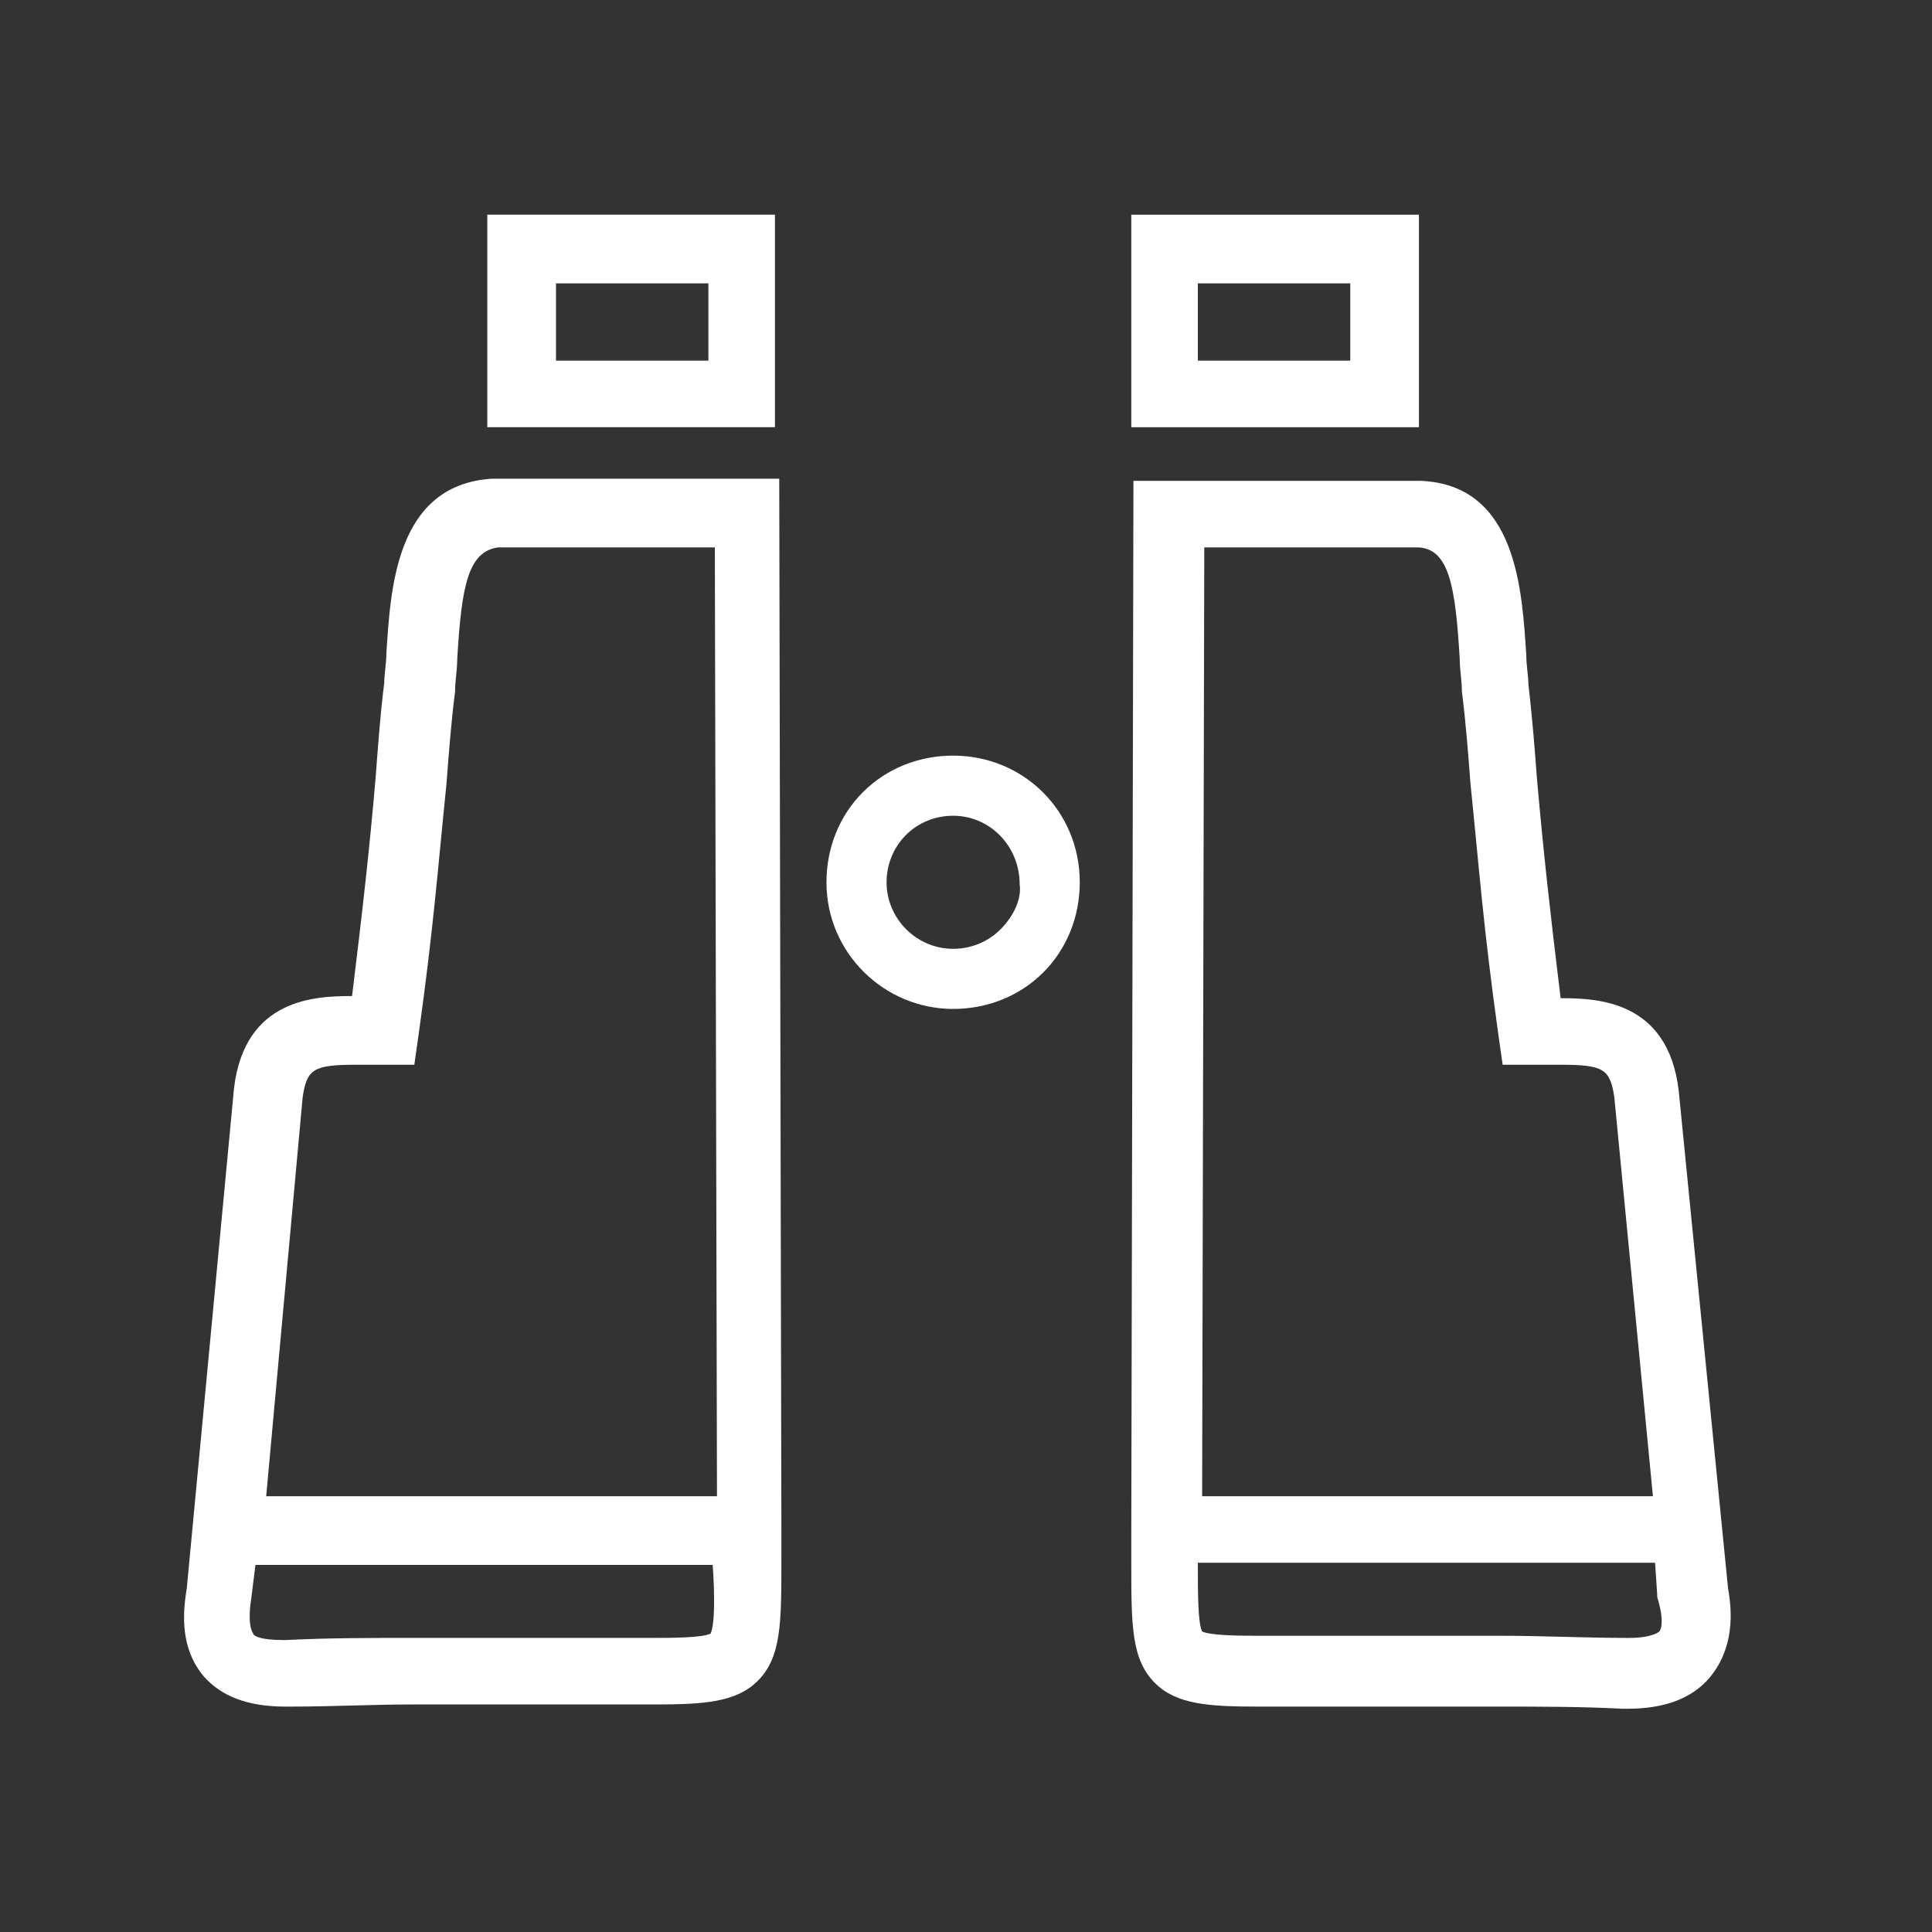
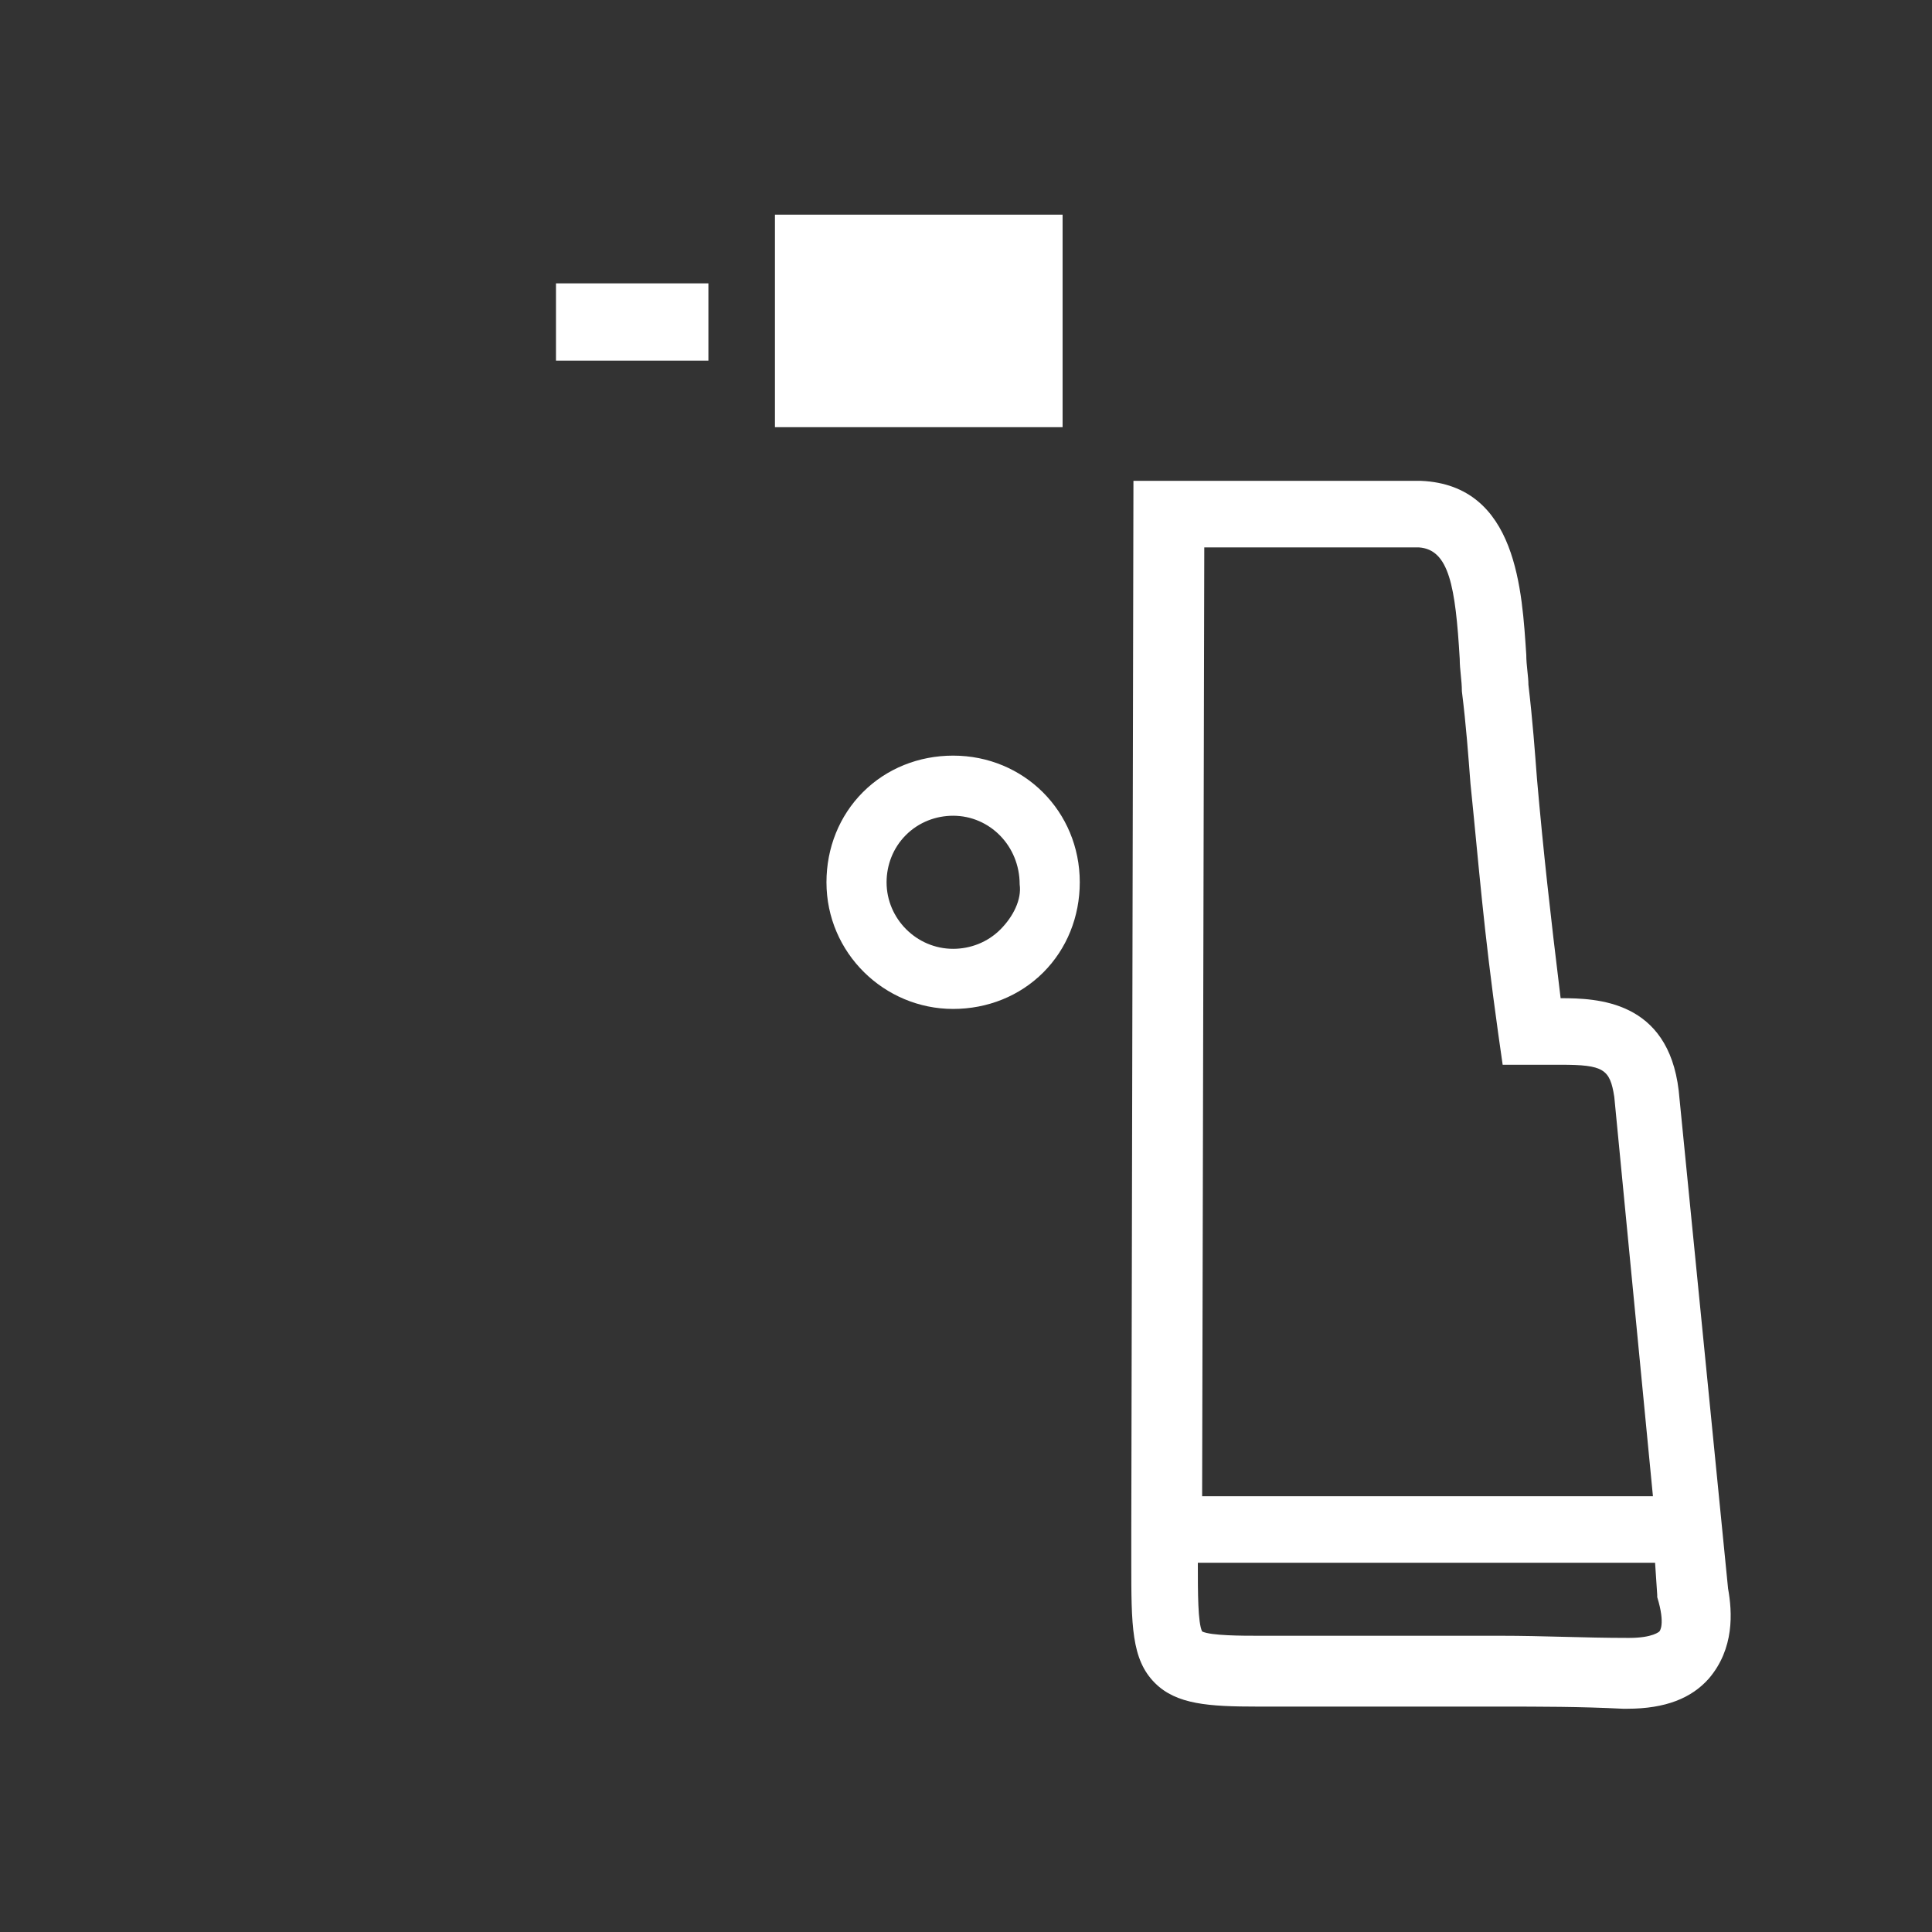
<svg xmlns="http://www.w3.org/2000/svg" version="1.1" id="Layer_1" x="0px" y="0px" width="90px" height="90px" viewBox="0 0 90 90" style="enable-background:new 0 0 90 90;" xml:space="preserve">
  <rect x="0" y="0" width="90" height="90" fill="#333333" stroke="none" />
  <style type="text/css">
	.st0{fill:#FFFFFF;}
</style>
  <g>
-     <path class="st0" d="M36.4,71.3l-0.1-49H23l-0.1,0c-4.5,0.3-4.7,5.2-4.9,8.1c0,0.5-0.1,1-0.1,1.4c-0.2,1.6-0.3,3.1-0.4,4.4   c-0.3,3.5-0.6,6.1-1.1,10.2c-1.7,0-5,0.1-5.5,4.3L8.7,74c-0.2,1.2-0.3,2.8,0.8,4.1c0.8,0.9,2,1.4,3.8,1.4l0.2,0   c2,0,3.8-0.1,5.8-0.1c1.3,0,2.5,0,3.8,0c1.5,0,3,0,4.8,0l0.5,0c0.4,0,0.8,0,1.2,0c0.3,0,0.6,0,0.9,0c2.3,0,3.8-0.1,4.8-1.1   c1.1-1.1,1.1-2.7,1.1-5.6C36.4,72.3,36.4,71.8,36.4,71.3z M14.1,51.1c0.2-1.3,0.5-1.5,2.5-1.5l0.8,0c0.2,0,0.3,0,0.5,0l1.4,0   l0.2-1.4c0.7-5,0.9-7.8,1.3-11.7c0.1-1.3,0.2-2.7,0.4-4.3c0-0.5,0.1-1,0.1-1.5c0.2-3.4,0.5-5,1.9-5.2h10.1l0.1,44.2h-21L14.1,51.1z    M33.1,76.1c-0.4,0.2-1.9,0.2-2.6,0.2c-0.3,0-0.6,0-0.9,0c-0.4,0-0.8,0-1.2,0l-0.5,0c-1.8,0-3.3,0-4.8,0c-1.3,0-2.6,0-3.9,0   c-2,0-3.9,0-5.9,0.1l-0.1,0c-1.1,0-1.4-0.2-1.4-0.3c0,0-0.3-0.3-0.1-1.6l0.2-1.6h21.3C33.3,74.3,33.3,75.7,33.1,76.1z" />
    <path class="st0" d="M80.5,74l-2.3-23.2l0,0c-0.5-4.2-3.8-4.3-5.5-4.3c-0.5-4.1-0.8-6.8-1.1-10.2c-0.1-1.3-0.2-2.7-0.4-4.4   c0-0.4-0.1-0.9-0.1-1.4c-0.2-2.9-0.4-7.9-4.9-8.1l-13.4,0l-0.1,49c0,0.5,0,1,0,1.4c0,2.9,0,4.5,1.1,5.6c1,1,2.5,1.1,4.8,1.1   c0.3,0,0.6,0,0.9,0c0.4,0,0.8,0,1.2,0l0.5,0c1.8,0,3.3,0,4.8,0c1.3,0,2.5,0,3.8,0c2,0,3.8,0,5.8,0.1l0.2,0c1.8,0,3-0.5,3.8-1.4   C80.8,76.8,80.7,75.1,80.5,74z M66.1,25.5c1.4,0.1,1.7,1.8,1.9,5.2c0,0.5,0.1,1,0.1,1.5c0.2,1.6,0.3,3,0.4,4.3   c0.4,3.9,0.6,6.7,1.3,11.7l0.2,1.4l1.4,0c0.2,0,0.3,0,0.5,0l0.8,0c2,0,2.3,0.2,2.5,1.5l1.8,18.6h-21l0.1-44.2H66.1z M77.3,76   c0,0-0.3,0.3-1.4,0.3l-0.1,0c-2,0-3.9-0.1-5.9-0.1c-1.3,0-2.5,0-3.9,0c-1.5,0-3,0-4.8,0l-0.5,0c-0.4,0-0.8,0-1.2,0   c-0.3,0-0.6,0-0.9,0c-0.7,0-2.2,0-2.6-0.2c-0.2-0.4-0.2-1.8-0.2-3.2h21.3l0.1,1.5l0,0.1C77.6,75.7,77.3,76,77.3,76z" />
    <path class="st0" d="M44.4,35.2c-1.6,0-3.1,0.6-4.2,1.7c-1.1,1.1-1.7,2.6-1.7,4.2c0,3.3,2.7,5.9,5.9,5.9h0c1.6,0,3.1-0.6,4.2-1.7   c1.1-1.1,1.7-2.6,1.7-4.2C50.3,37.8,47.7,35.2,44.4,35.2z M46.6,43.3c-0.6,0.6-1.4,0.9-2.2,0.9v1.4l0-1.4c-1.7,0-3.1-1.4-3.1-3.1   c0-0.8,0.3-1.6,0.9-2.2c0.6-0.6,1.4-0.9,2.2-0.9c1.7,0,3.1,1.4,3.1,3.2C47.6,41.9,47.2,42.7,46.6,43.3z" />
-     <path class="st0" d="M36.1,10H22.7v9.9h13.4V10z M33,16.8h-7.1v-3.6H33V16.8z" />
-     <path class="st0" d="M66.1,10H52.7v9.9h13.4V10z M62.9,16.8h-7.1v-3.6h7.1V16.8z" />
+     <path class="st0" d="M36.1,10v9.9h13.4V10z M33,16.8h-7.1v-3.6H33V16.8z" />
  </g>
</svg>